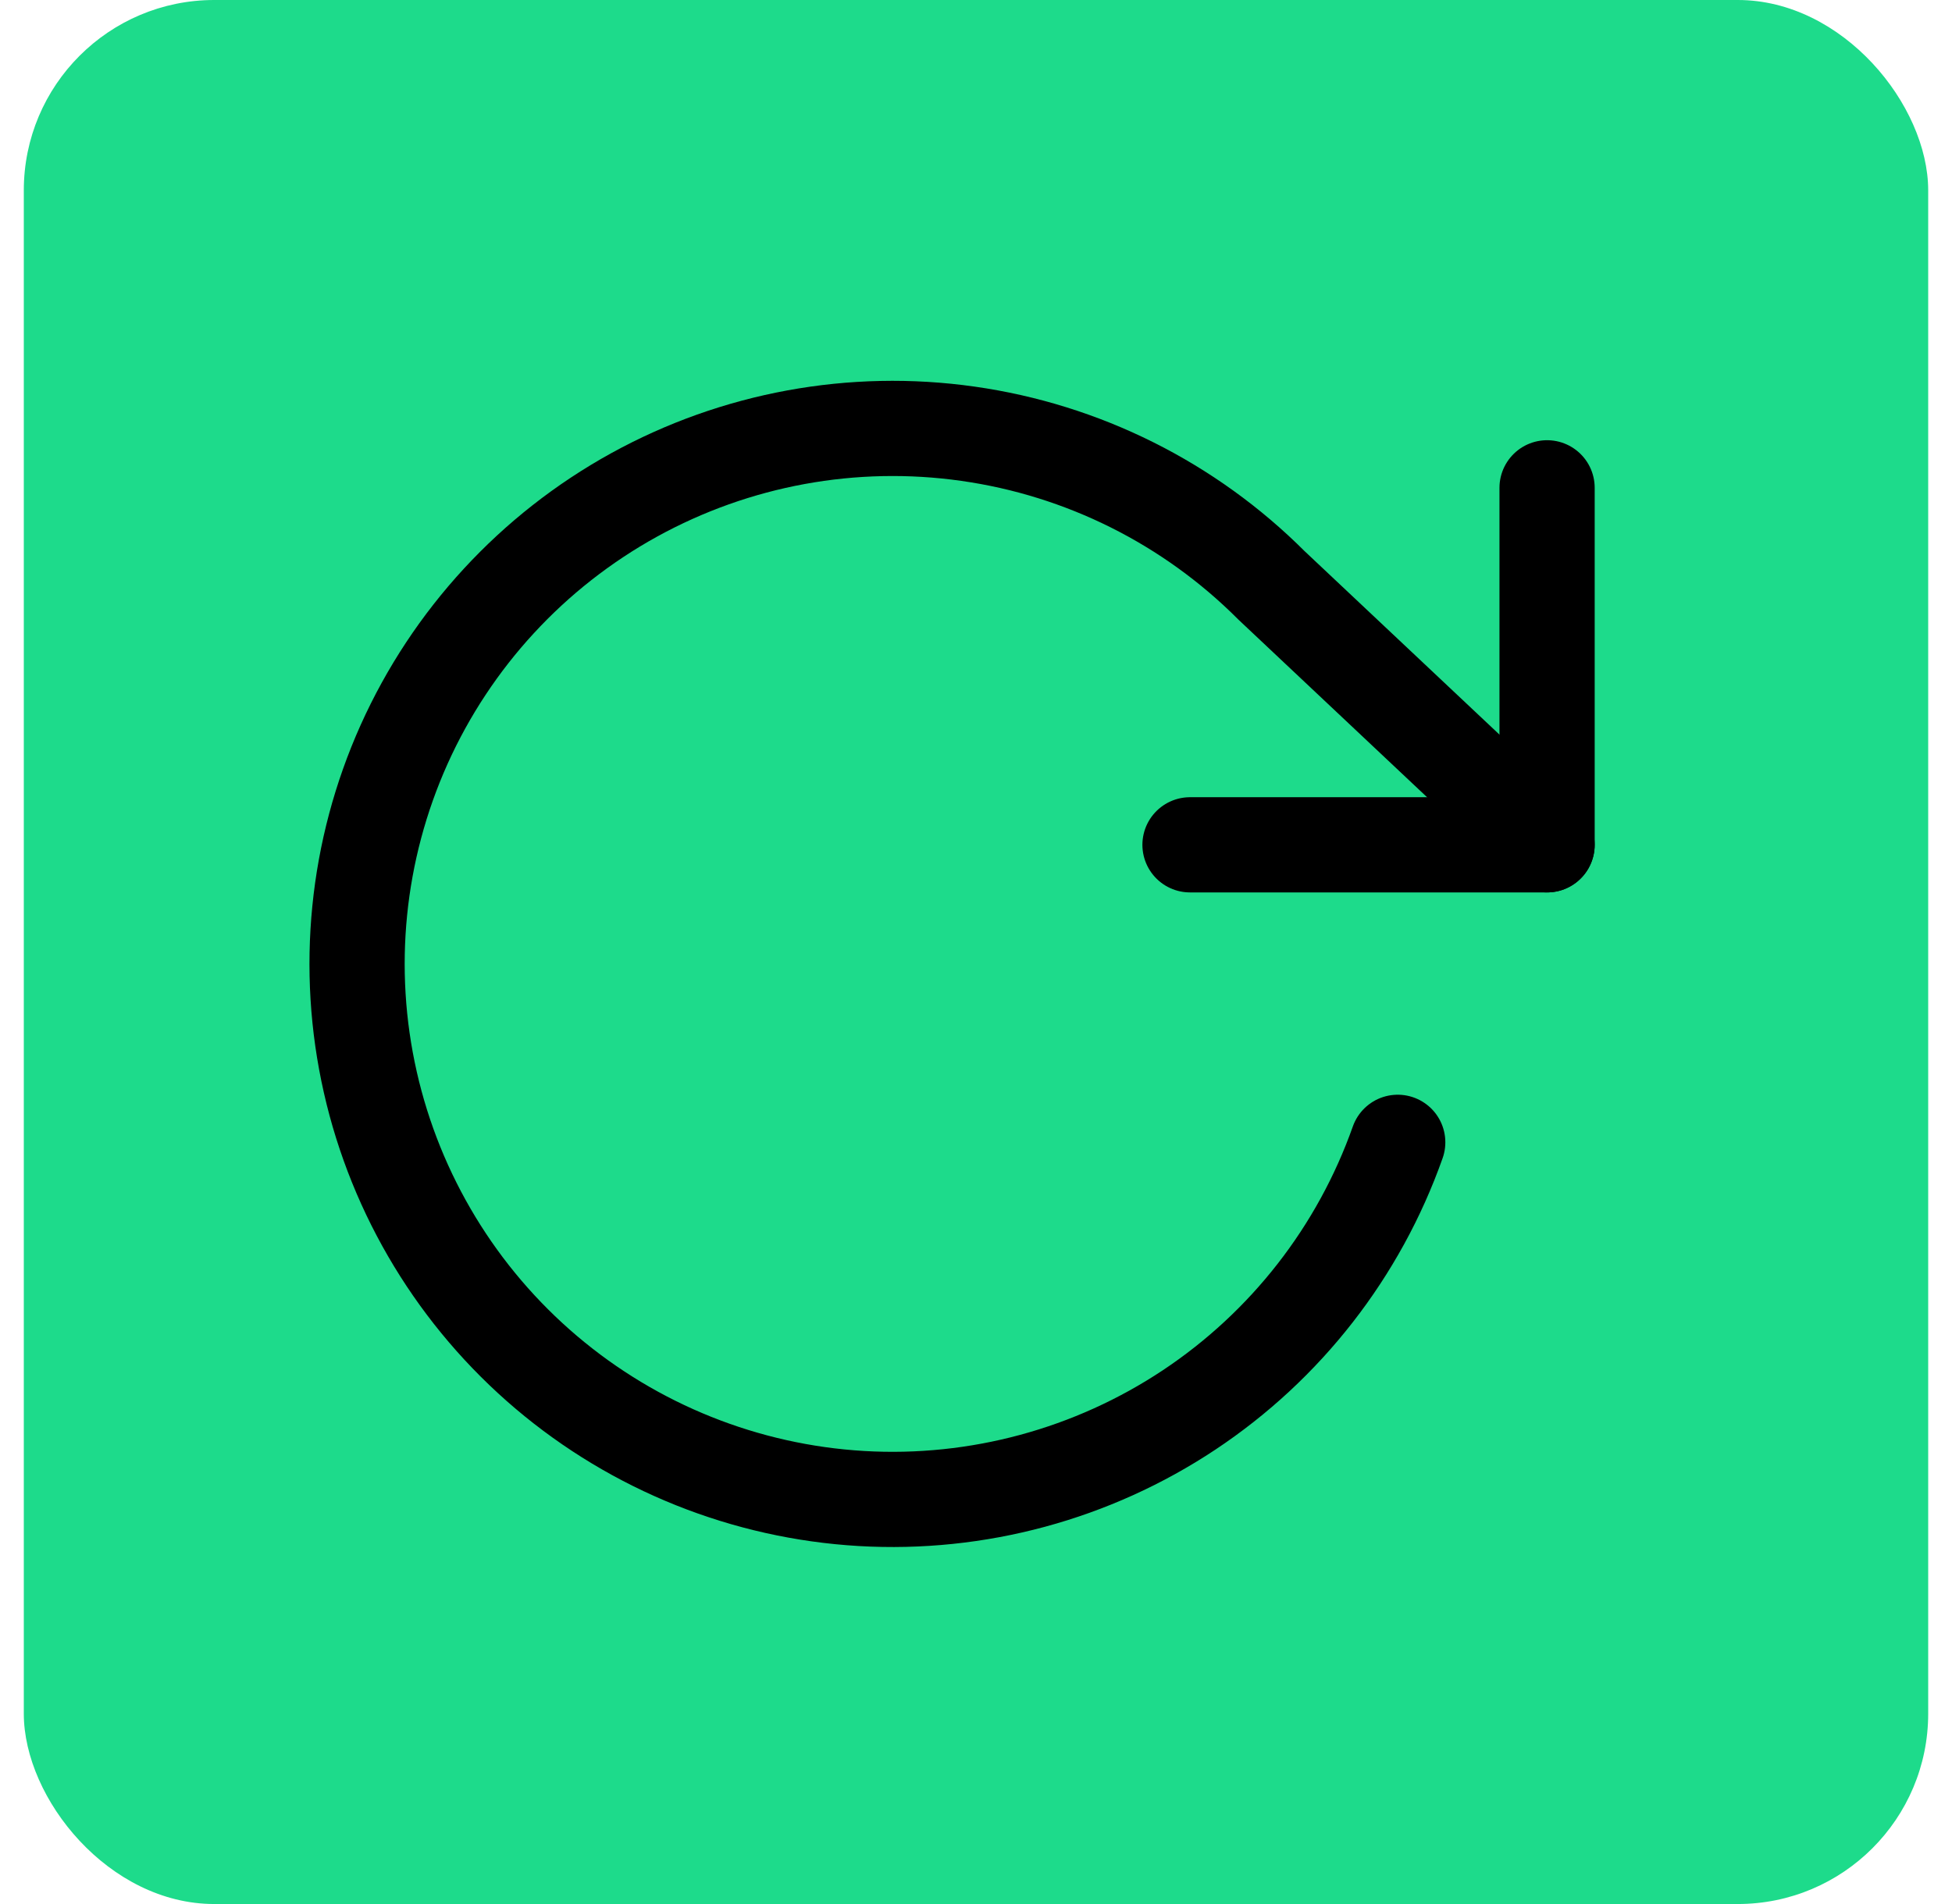
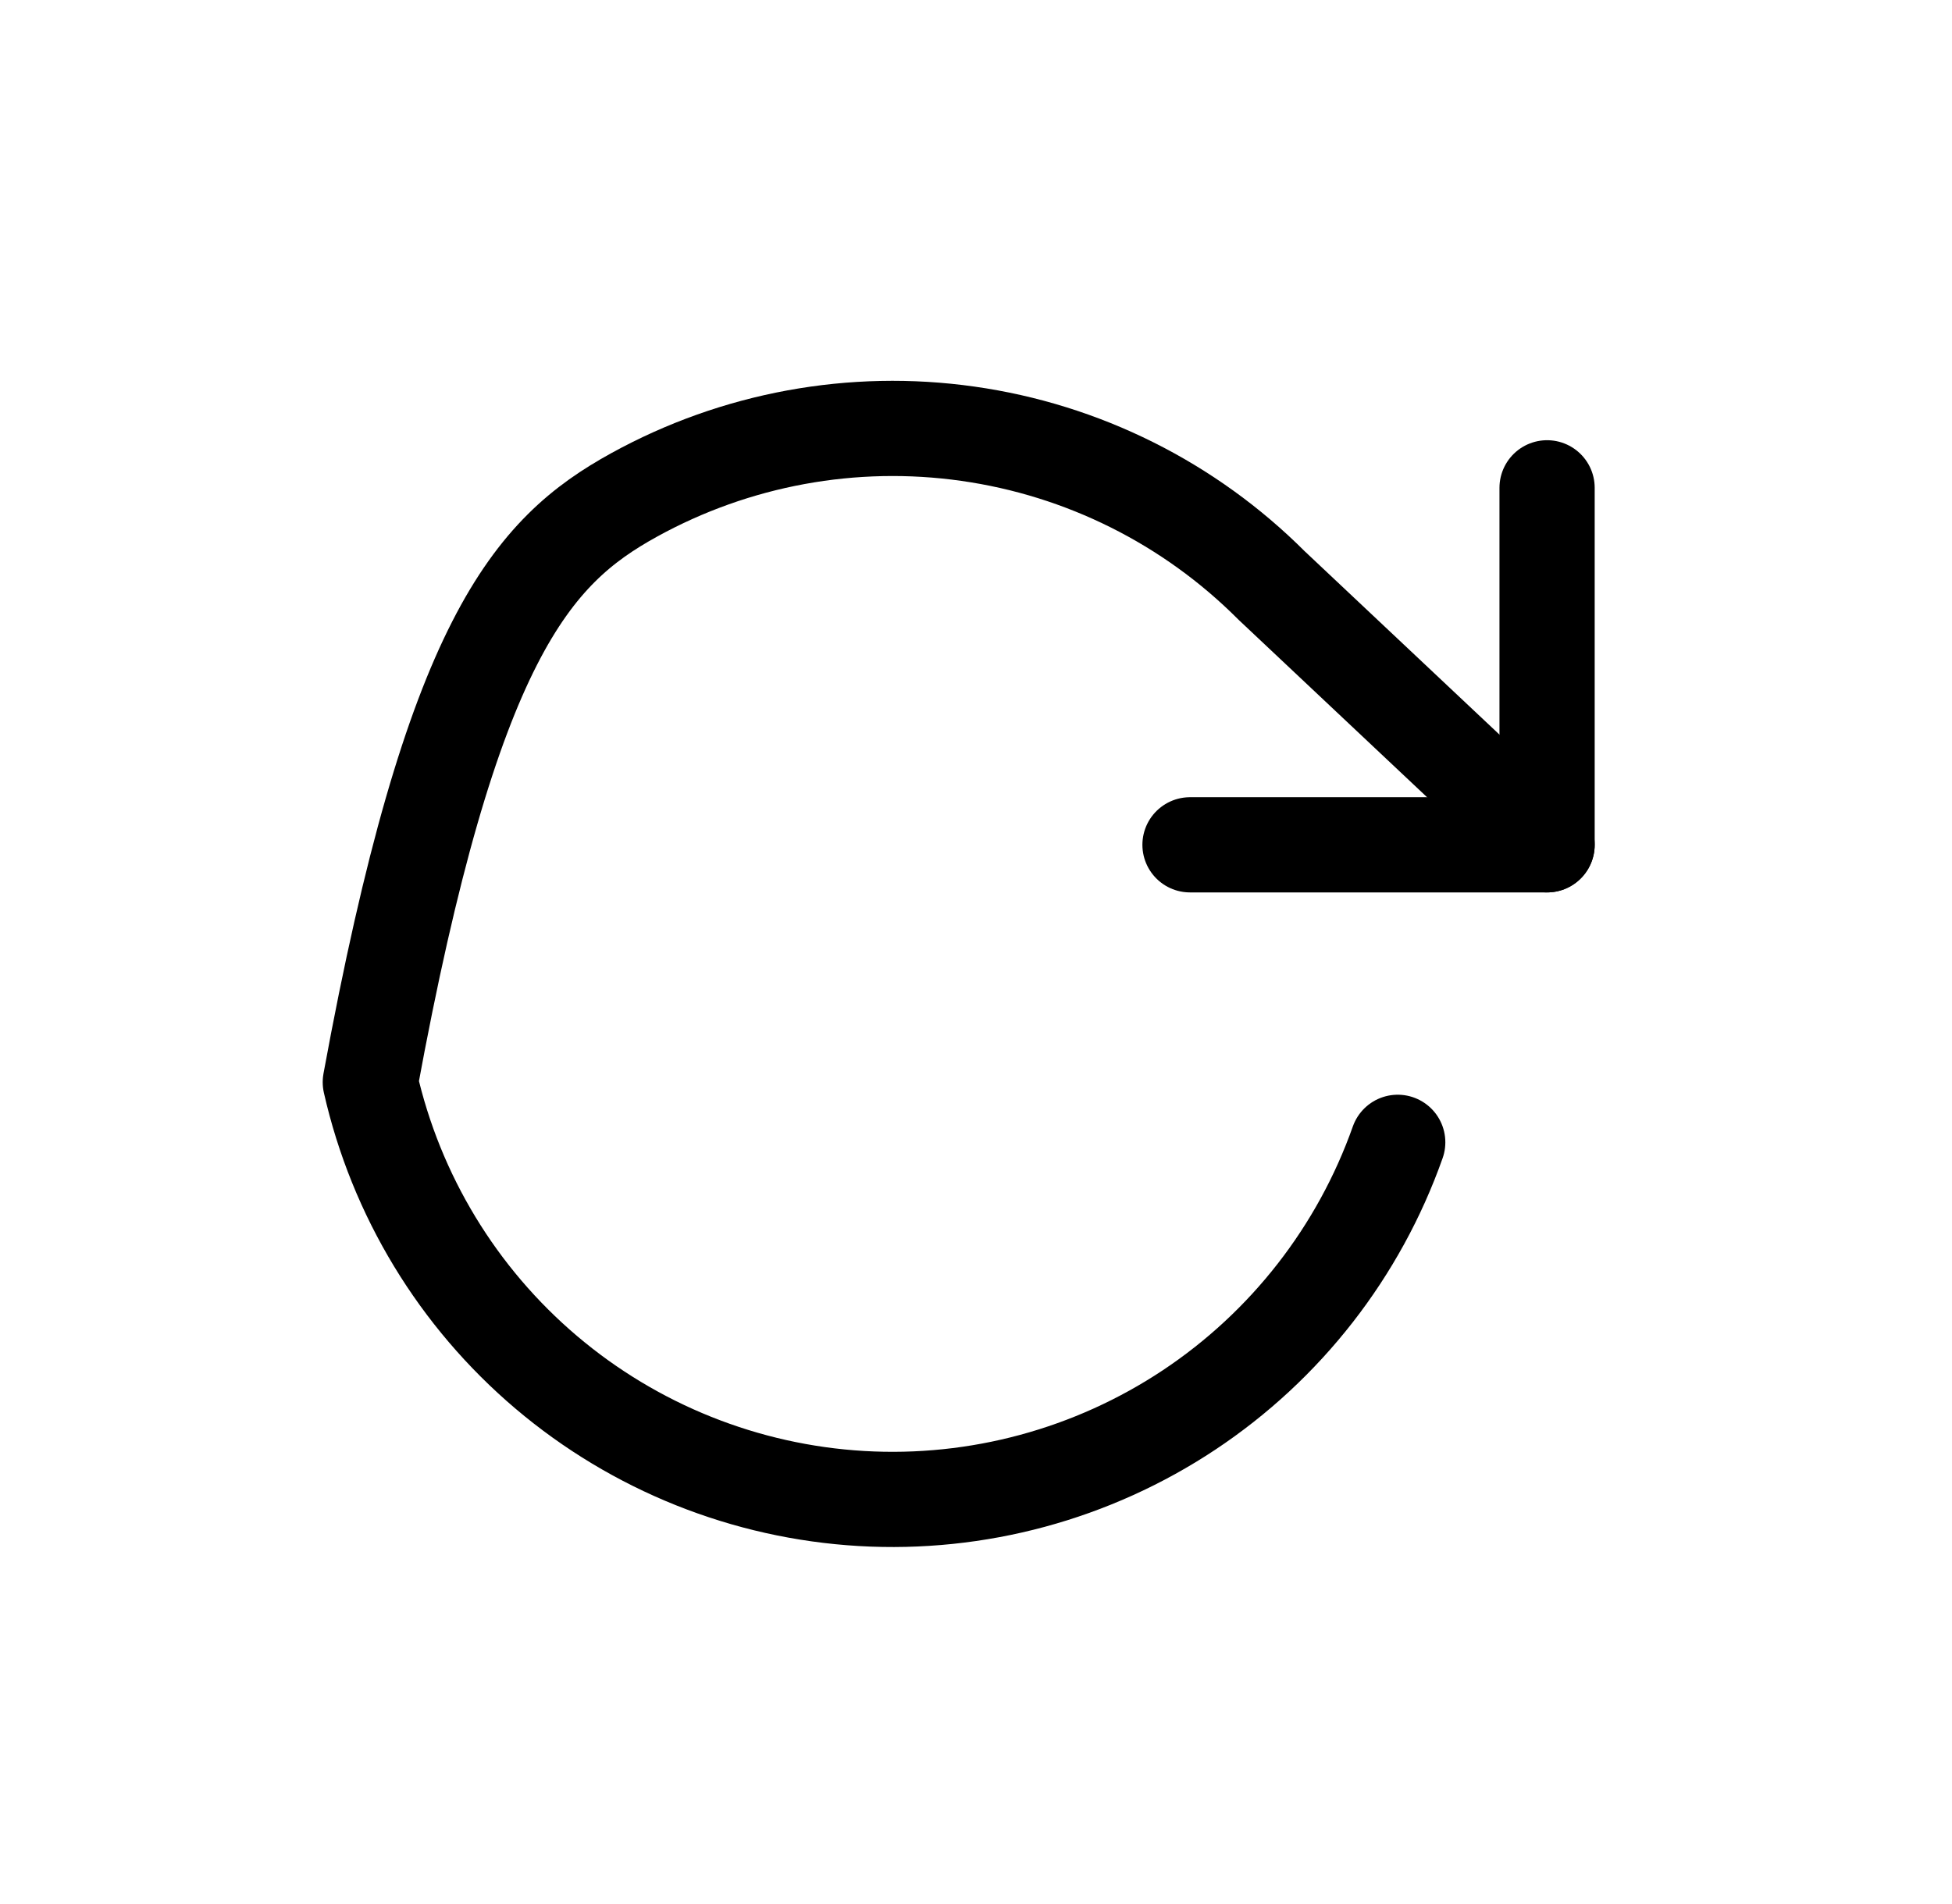
<svg xmlns="http://www.w3.org/2000/svg" width="41" height="40" viewBox="0 0 41 40" fill="none">
-   <rect x="0.5" width="40" height="40" rx="4" fill="#1DDB8B" />
  <g clip-path="url(#clip0_726_4615)">
-     <path d="M29.358 23.998C28.545 26.297 27.007 28.271 24.975 29.621C22.943 30.97 20.528 31.623 18.093 31.481C15.658 31.338 13.335 30.408 11.475 28.831C9.614 27.253 8.317 25.114 7.778 22.735C7.239 20.356 7.488 17.867 8.487 15.641C9.487 13.416 11.182 11.576 13.318 10.398C15.454 9.221 17.915 8.769 20.33 9.112C22.745 9.454 24.983 10.572 26.707 12.298L32.495 17.748" stroke="black" stroke-width="2" stroke-linecap="round" stroke-linejoin="round" />
+     <path d="M29.358 23.998C28.545 26.297 27.007 28.271 24.975 29.621C22.943 30.97 20.528 31.623 18.093 31.481C15.658 31.338 13.335 30.408 11.475 28.831C9.614 27.253 8.317 25.114 7.778 22.735C9.487 13.416 11.182 11.576 13.318 10.398C15.454 9.221 17.915 8.769 20.33 9.112C22.745 9.454 24.983 10.572 26.707 12.298L32.495 17.748" stroke="black" stroke-width="2" stroke-linecap="round" stroke-linejoin="round" />
    <path d="M32.495 10.248V17.748H24.995" stroke="black" stroke-width="2" stroke-linecap="round" stroke-linejoin="round" />
  </g>
  <defs>
    <clipPath id="clip0_726_4615">
      <rect width="27" height="26" fill="white" transform="translate(6.5 7)" />
    </clipPath>
  </defs>
</svg>